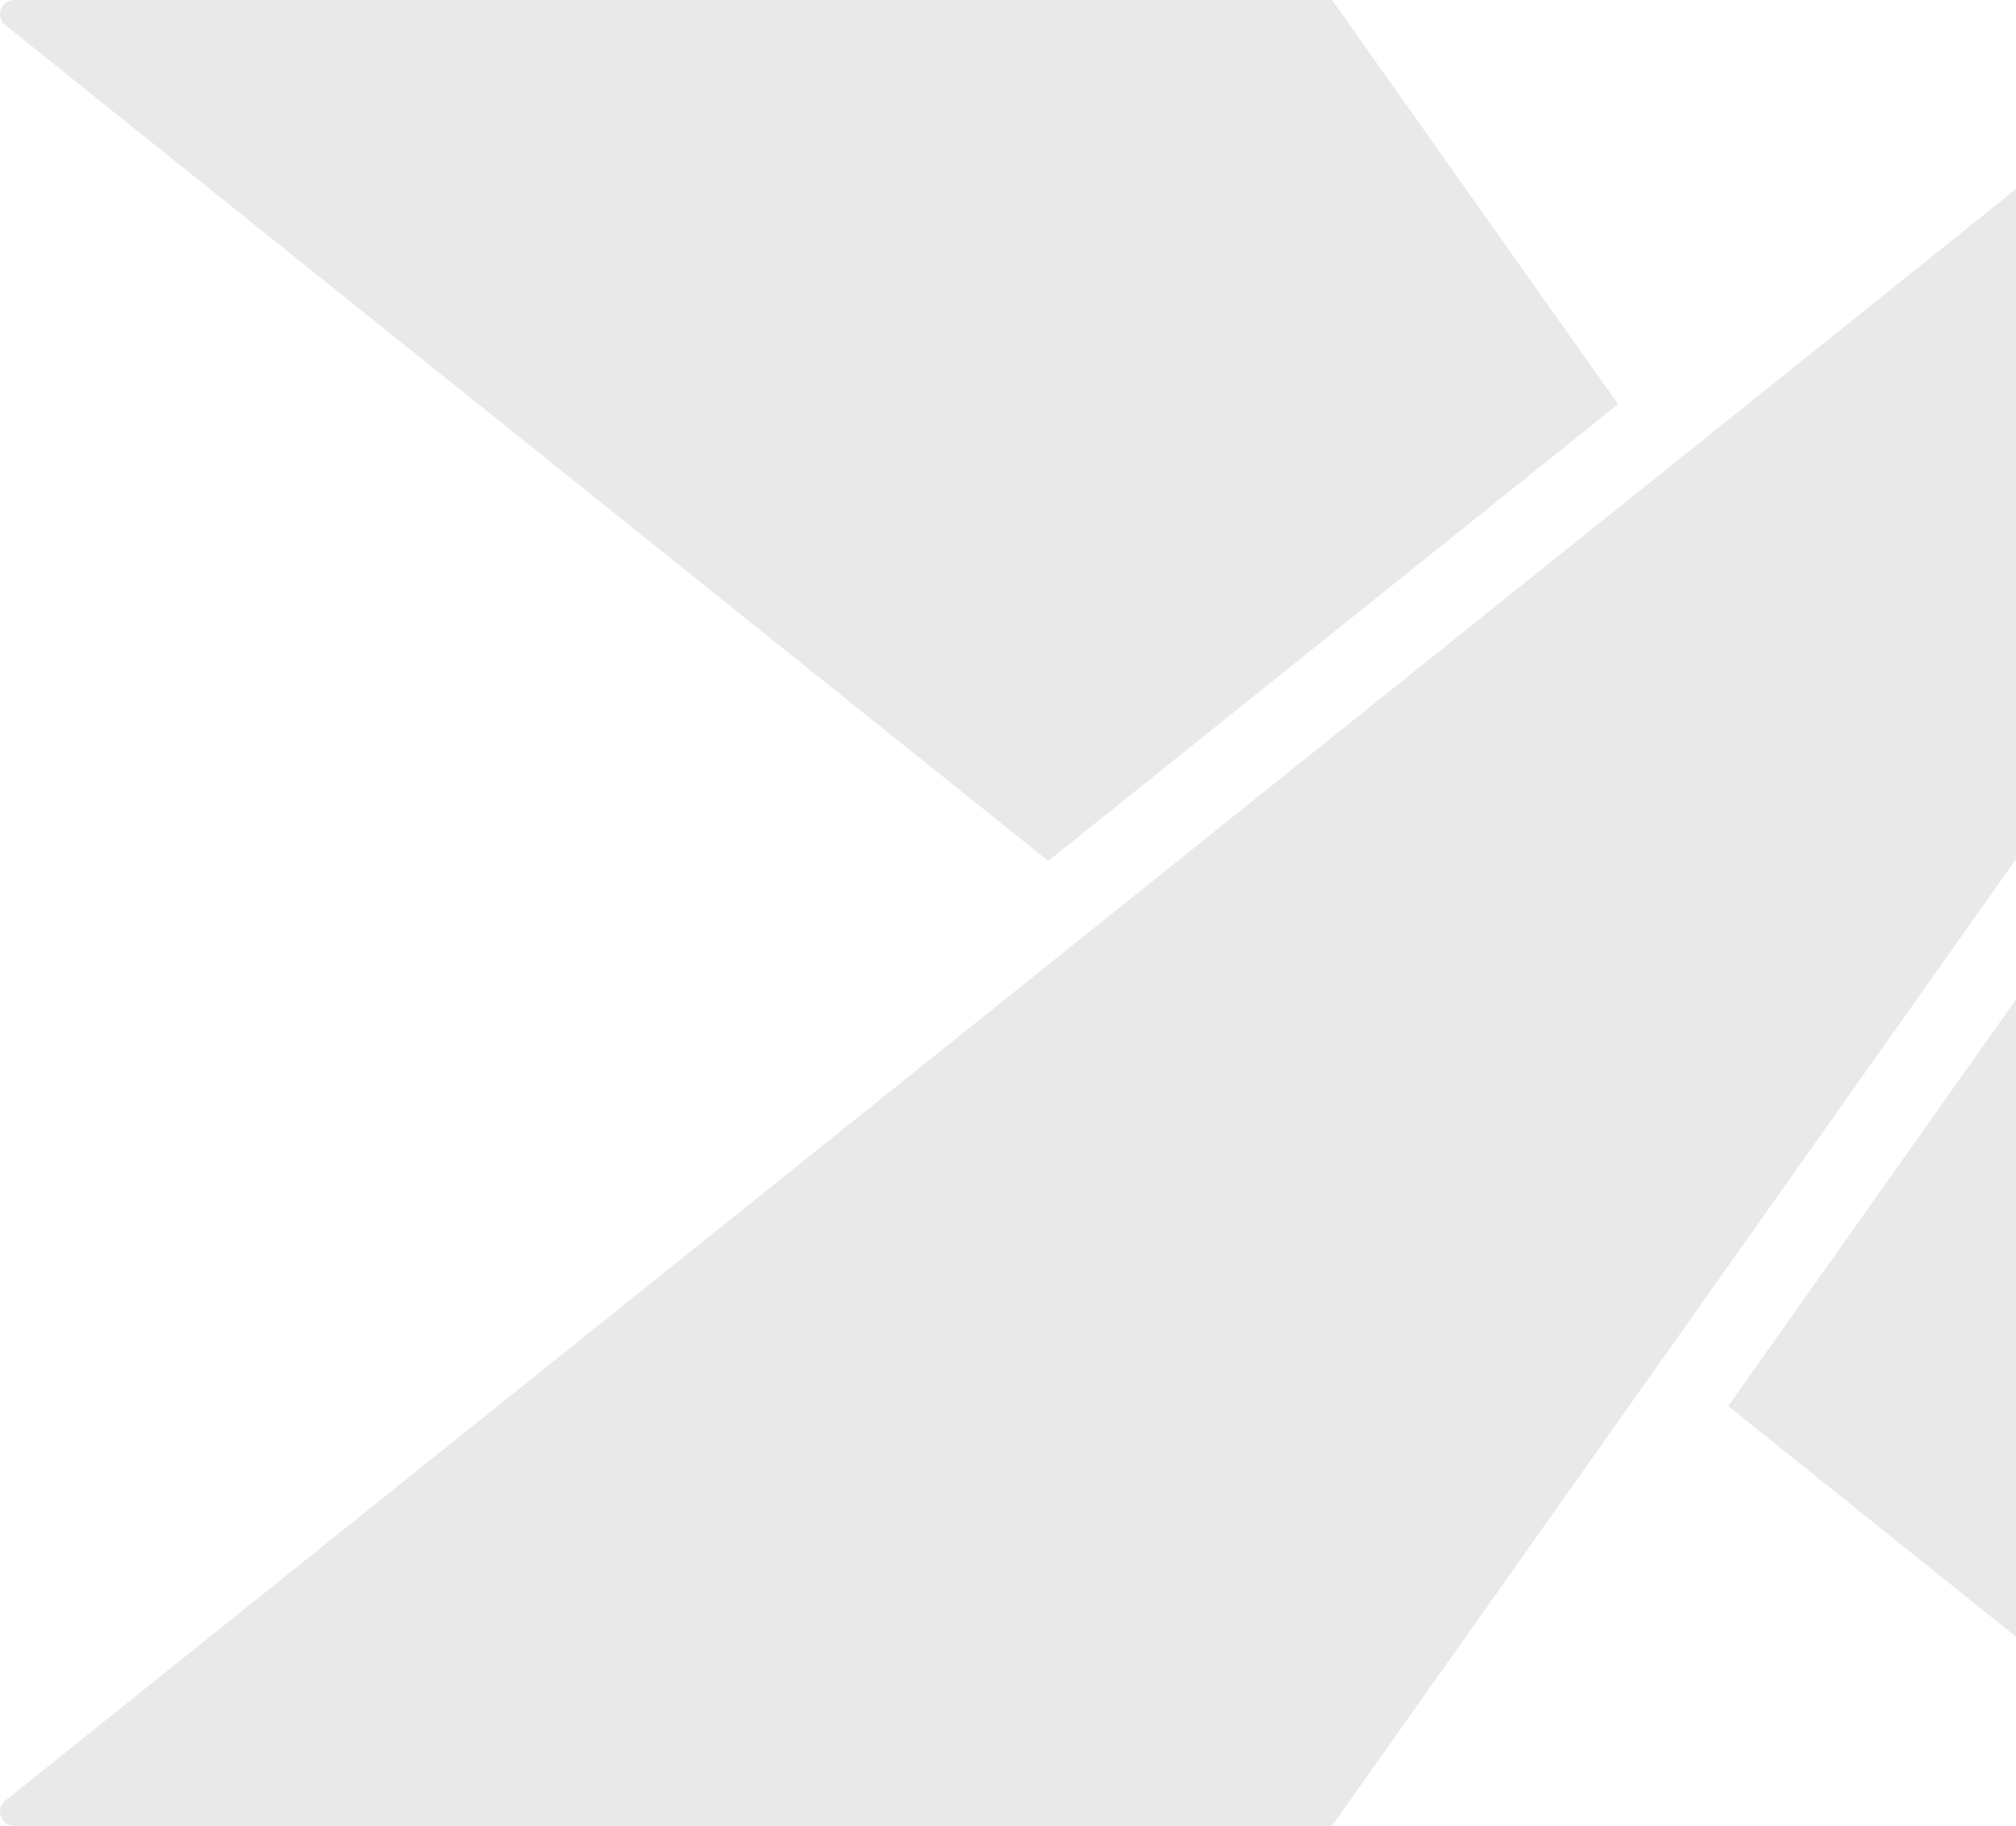
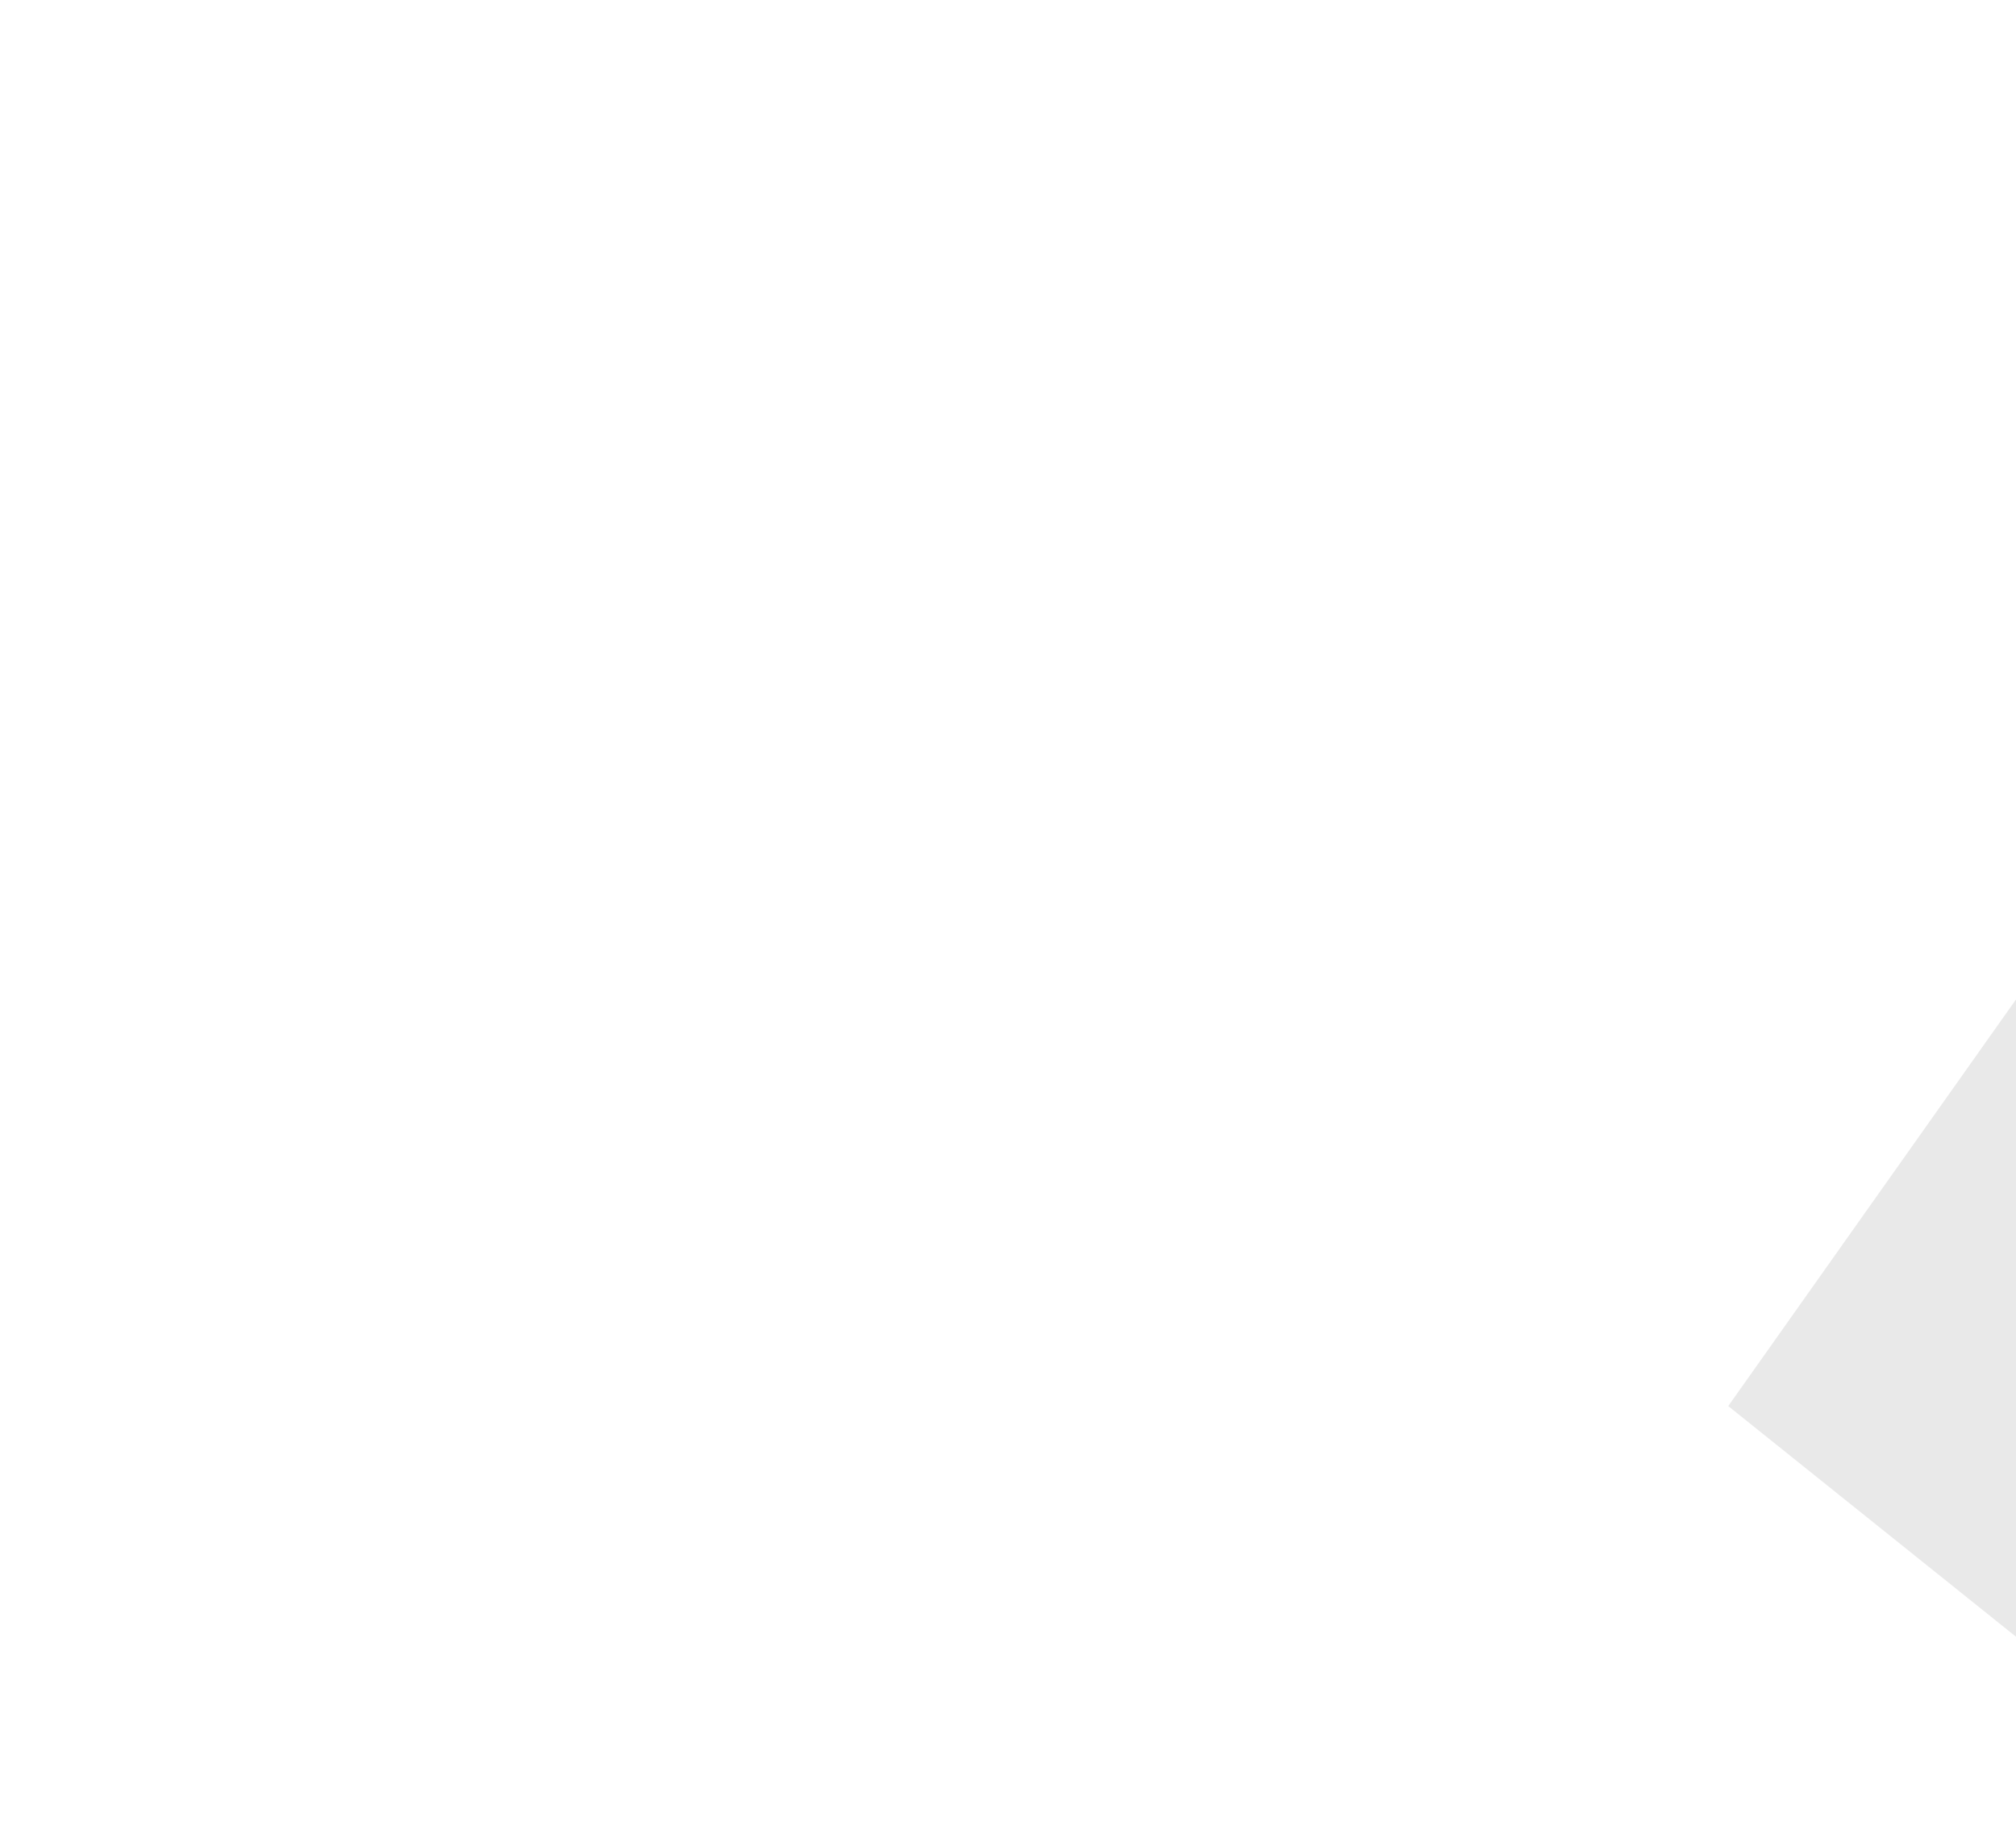
<svg xmlns="http://www.w3.org/2000/svg" width="254" height="230" viewBox="0 0 254 230" fill="none">
-   <path d="M0.664 3.155L132.069 108.454L203.862 50.913L167.832 0H1.779C0.109 0 -0.63 2.103 0.67 3.155H0.664Z" fill="#E9E9E9" />
  <path d="M328.41 226.915L255.464 123.834L217.744 177.124L283.705 229.981L327.652 229.994C328.353 229.688 328.582 228.999 328.646 228.706C328.786 228.107 328.697 227.457 328.404 226.934V226.922L328.41 226.915Z" fill="#E9E9E9" />
-   <path d="M328.41 3.066V3.053C328.703 2.53 328.792 1.88 328.652 1.281C328.588 1.001 328.359 0.3 327.658 0.006H283.711L209.77 59.269L140.221 114.994L0.663 226.832C-0.637 227.89 0.102 230 1.772 230H167.825L209.764 170.738L249.204 115L328.403 3.072L328.41 3.066Z" fill="#E9E9E9" />
</svg>